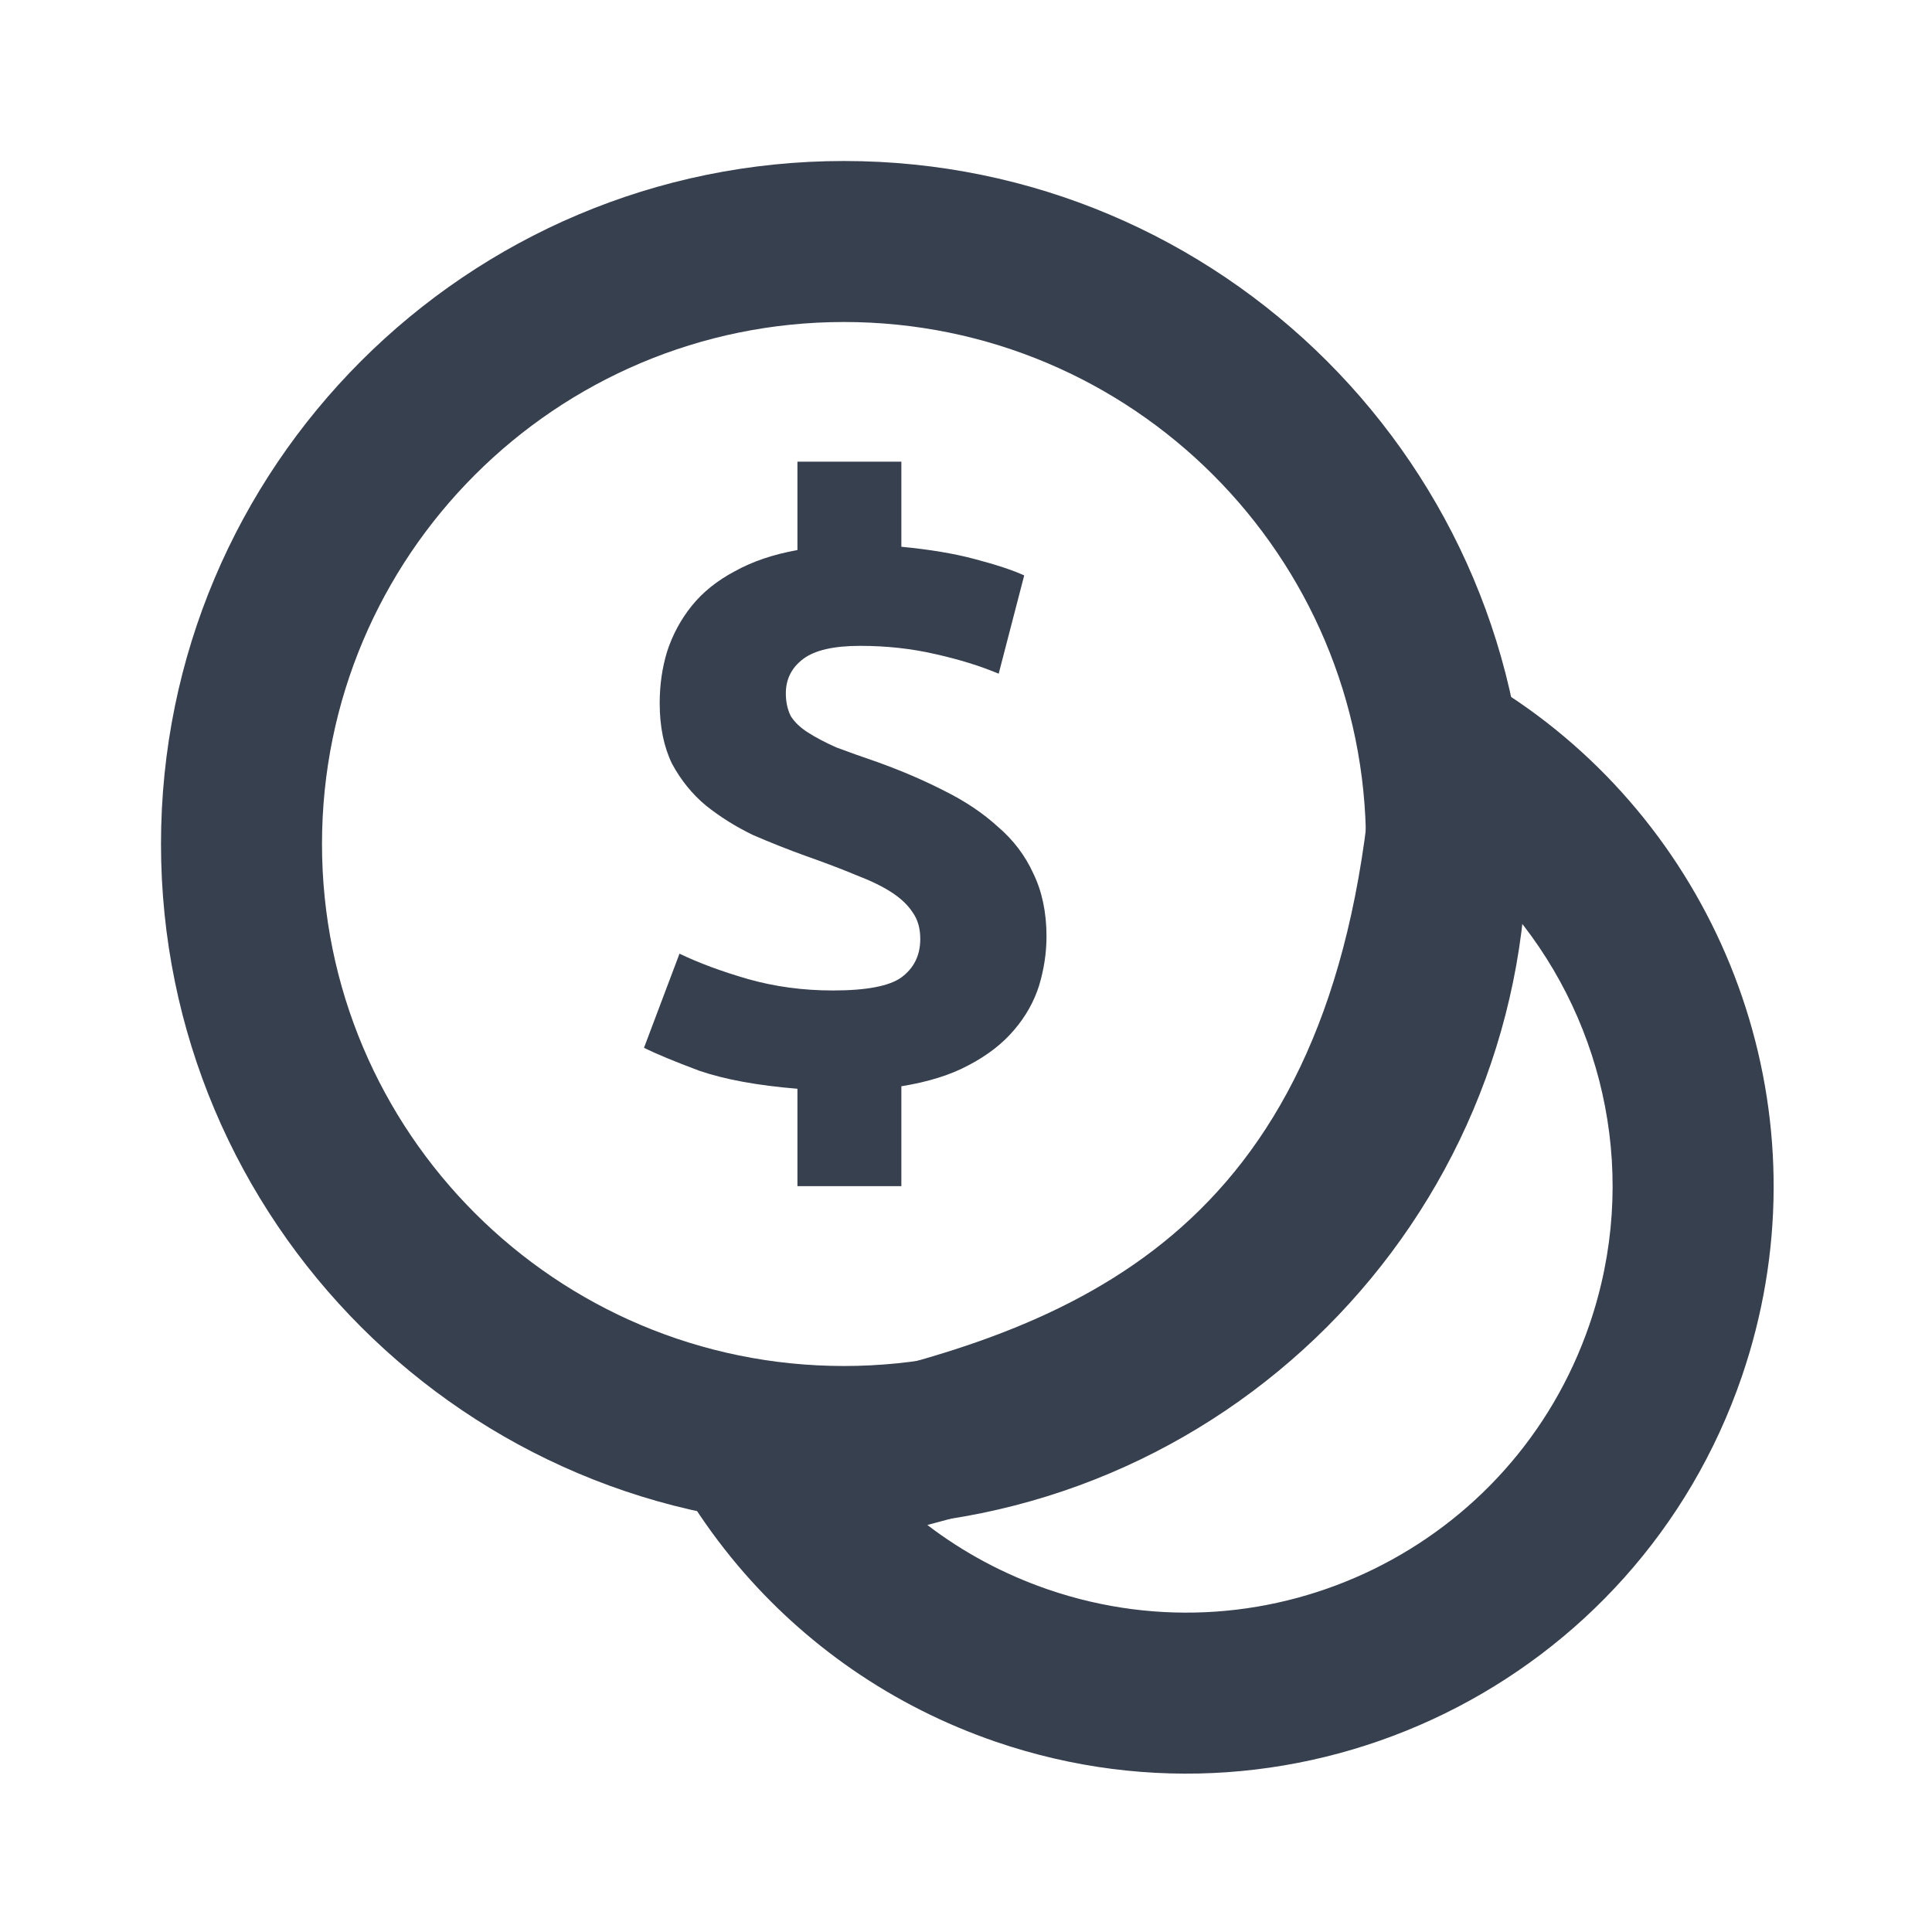
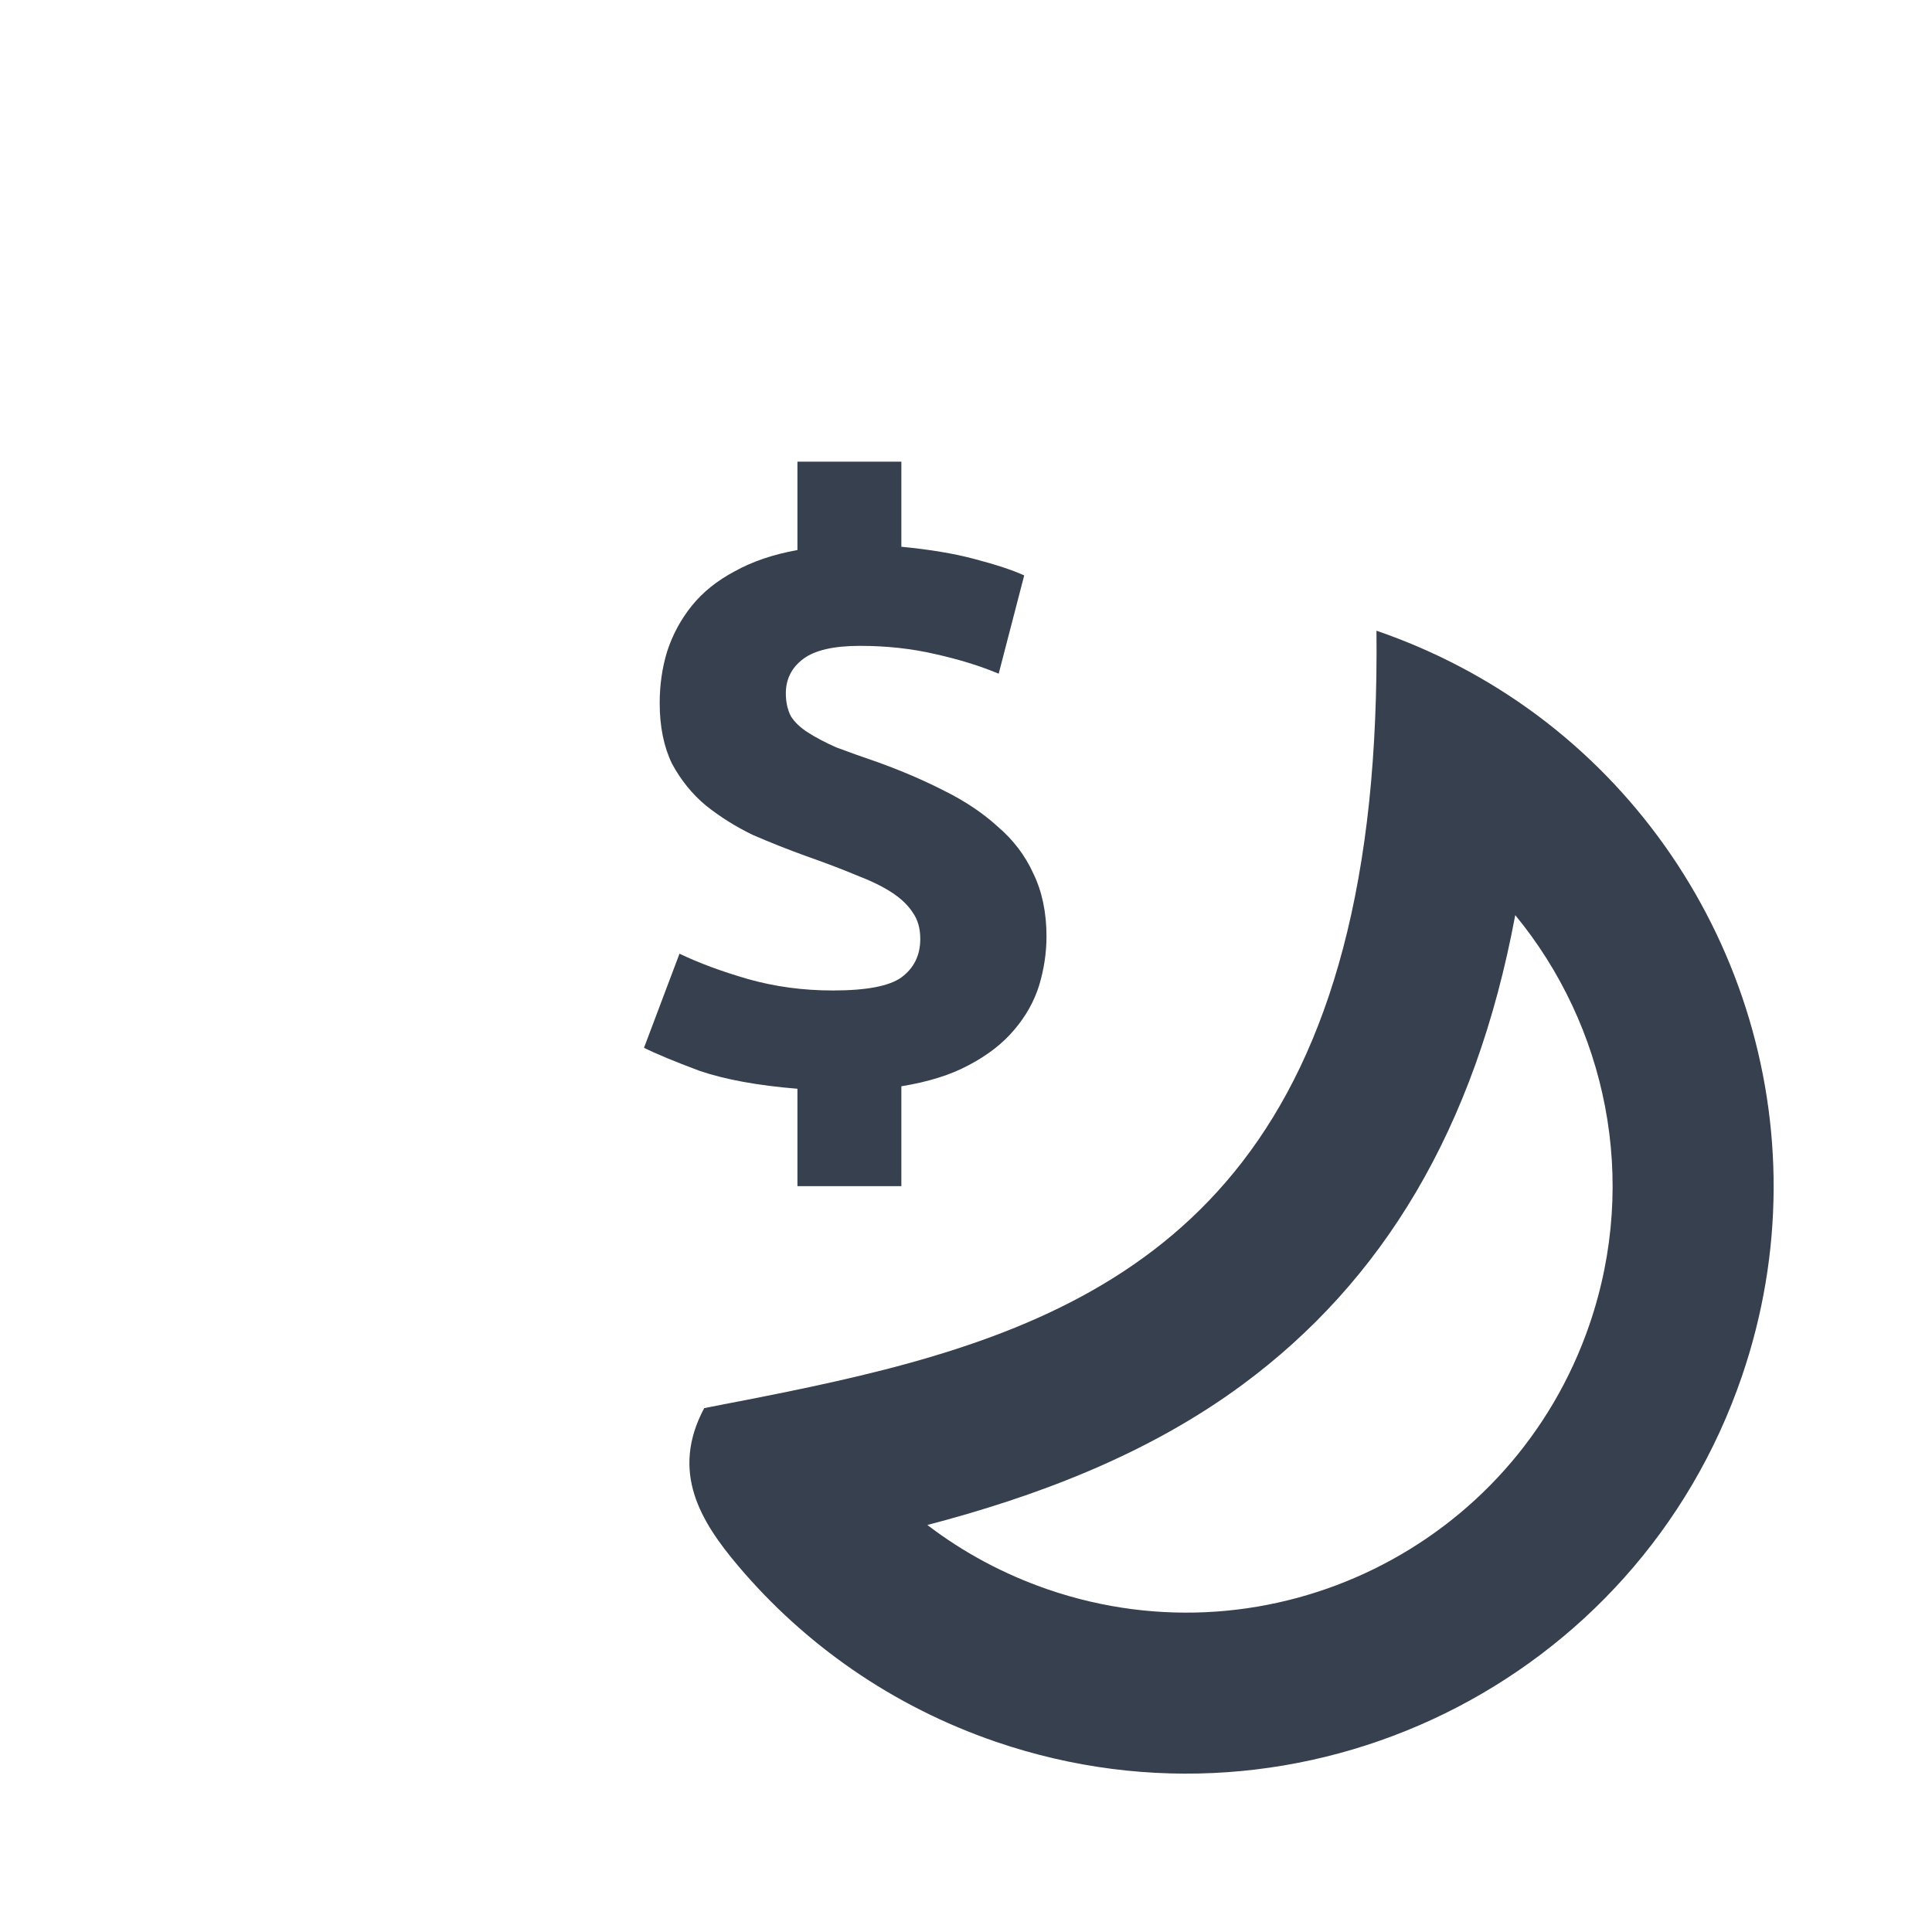
<svg xmlns="http://www.w3.org/2000/svg" width="24" height="24" viewBox="0 0 24 24" fill="none">
-   <path fill-rule="evenodd" clip-rule="evenodd" d="M13.022 19.746C15.789 20.693 18.799 19.218 19.746 16.451C20.363 14.647 19.951 12.74 18.823 11.368C18.325 14.035 17.17 15.918 15.437 17.199C14.248 18.078 12.857 18.594 11.52 18.944C11.962 19.282 12.466 19.555 13.022 19.746ZM9.168 19.45C9.991 20.424 11.08 21.195 12.374 21.638C16.186 22.942 20.333 20.91 21.638 17.099C22.692 14.019 21.567 10.72 19.086 8.878C18.496 8.441 17.83 8.086 17.099 7.835C17.107 8.606 17.076 9.31 17.009 9.954C16.446 15.319 13.374 16.523 10.066 17.229C9.629 17.323 9.188 17.407 8.748 17.492C8.512 17.537 8.275 17.582 8.04 17.629C8.324 18.286 8.704 18.9 9.168 19.45Z" fill="#37404E" />
-   <path fill-rule="evenodd" clip-rule="evenodd" d="M10.484 16.969C14.066 16.969 16.969 14.066 16.969 10.484C16.969 6.903 14.066 4 10.484 4C6.903 4 4 6.903 4 10.484C4 14.066 6.903 16.969 10.484 16.969ZM10.484 18.969C15.17 18.969 18.969 15.17 18.969 10.484C18.969 5.799 15.17 2 10.484 2C5.799 2 2 5.799 2 10.484C2 15.17 5.799 18.969 10.484 18.969Z" fill="#37404E" />
+   <path fill-rule="evenodd" clip-rule="evenodd" d="M13.022 19.746C15.789 20.693 18.799 19.218 19.746 16.451C20.363 14.647 19.951 12.74 18.823 11.368C18.325 14.035 17.17 15.918 15.437 17.199C14.248 18.078 12.857 18.594 11.52 18.944C11.962 19.282 12.466 19.555 13.022 19.746ZM9.168 19.45C9.991 20.424 11.08 21.195 12.374 21.638C16.186 22.942 20.333 20.91 21.638 17.099C22.692 14.019 21.567 10.72 19.086 8.878C18.496 8.441 17.83 8.086 17.099 7.835C17.107 8.606 17.076 9.31 17.009 9.954C16.446 15.319 13.374 16.523 10.066 17.229C9.629 17.323 9.188 17.407 8.748 17.492C8.324 18.286 8.704 18.9 9.168 19.45Z" fill="#37404E" />
  <path d="M9.906 13.525C9.407 13.484 9.001 13.409 8.686 13.301C8.379 13.186 8.15 13.091 8 13.016L8.441 11.847C8.68 11.962 8.963 12.067 9.291 12.162C9.626 12.257 9.977 12.304 10.346 12.304C10.763 12.304 11.046 12.25 11.197 12.142C11.354 12.026 11.432 11.867 11.432 11.664C11.432 11.535 11.402 11.426 11.34 11.338C11.279 11.243 11.19 11.159 11.074 11.084C10.958 11.009 10.811 10.938 10.633 10.87C10.456 10.796 10.251 10.718 10.018 10.636C9.793 10.555 9.571 10.467 9.352 10.372C9.141 10.27 8.946 10.148 8.768 10.006C8.598 9.864 8.458 9.691 8.348 9.487C8.246 9.277 8.195 9.026 8.195 8.735C8.195 8.511 8.225 8.297 8.287 8.094C8.355 7.884 8.458 7.694 8.594 7.525C8.731 7.355 8.908 7.213 9.127 7.097C9.346 6.975 9.605 6.887 9.906 6.833V5.735H11.197V6.792C11.552 6.826 11.856 6.877 12.109 6.945C12.368 7.013 12.573 7.08 12.723 7.148L12.406 8.369C12.18 8.274 11.917 8.192 11.617 8.125C11.323 8.057 11.012 8.023 10.684 8.023C10.357 8.023 10.121 8.077 9.977 8.186C9.834 8.294 9.762 8.436 9.762 8.613C9.762 8.721 9.783 8.816 9.824 8.897C9.872 8.972 9.943 9.04 10.039 9.101C10.135 9.162 10.251 9.223 10.387 9.284C10.531 9.338 10.701 9.399 10.9 9.467C11.2 9.575 11.477 9.694 11.729 9.823C11.989 9.952 12.211 10.101 12.396 10.27C12.587 10.433 12.734 10.626 12.836 10.85C12.945 11.074 13 11.335 13 11.633C13 11.836 12.969 12.04 12.908 12.243C12.846 12.44 12.744 12.623 12.6 12.792C12.457 12.962 12.269 13.108 12.037 13.23C11.812 13.352 11.531 13.44 11.197 13.494V14.735H9.906V13.525Z" fill="#37404E" />
</svg>